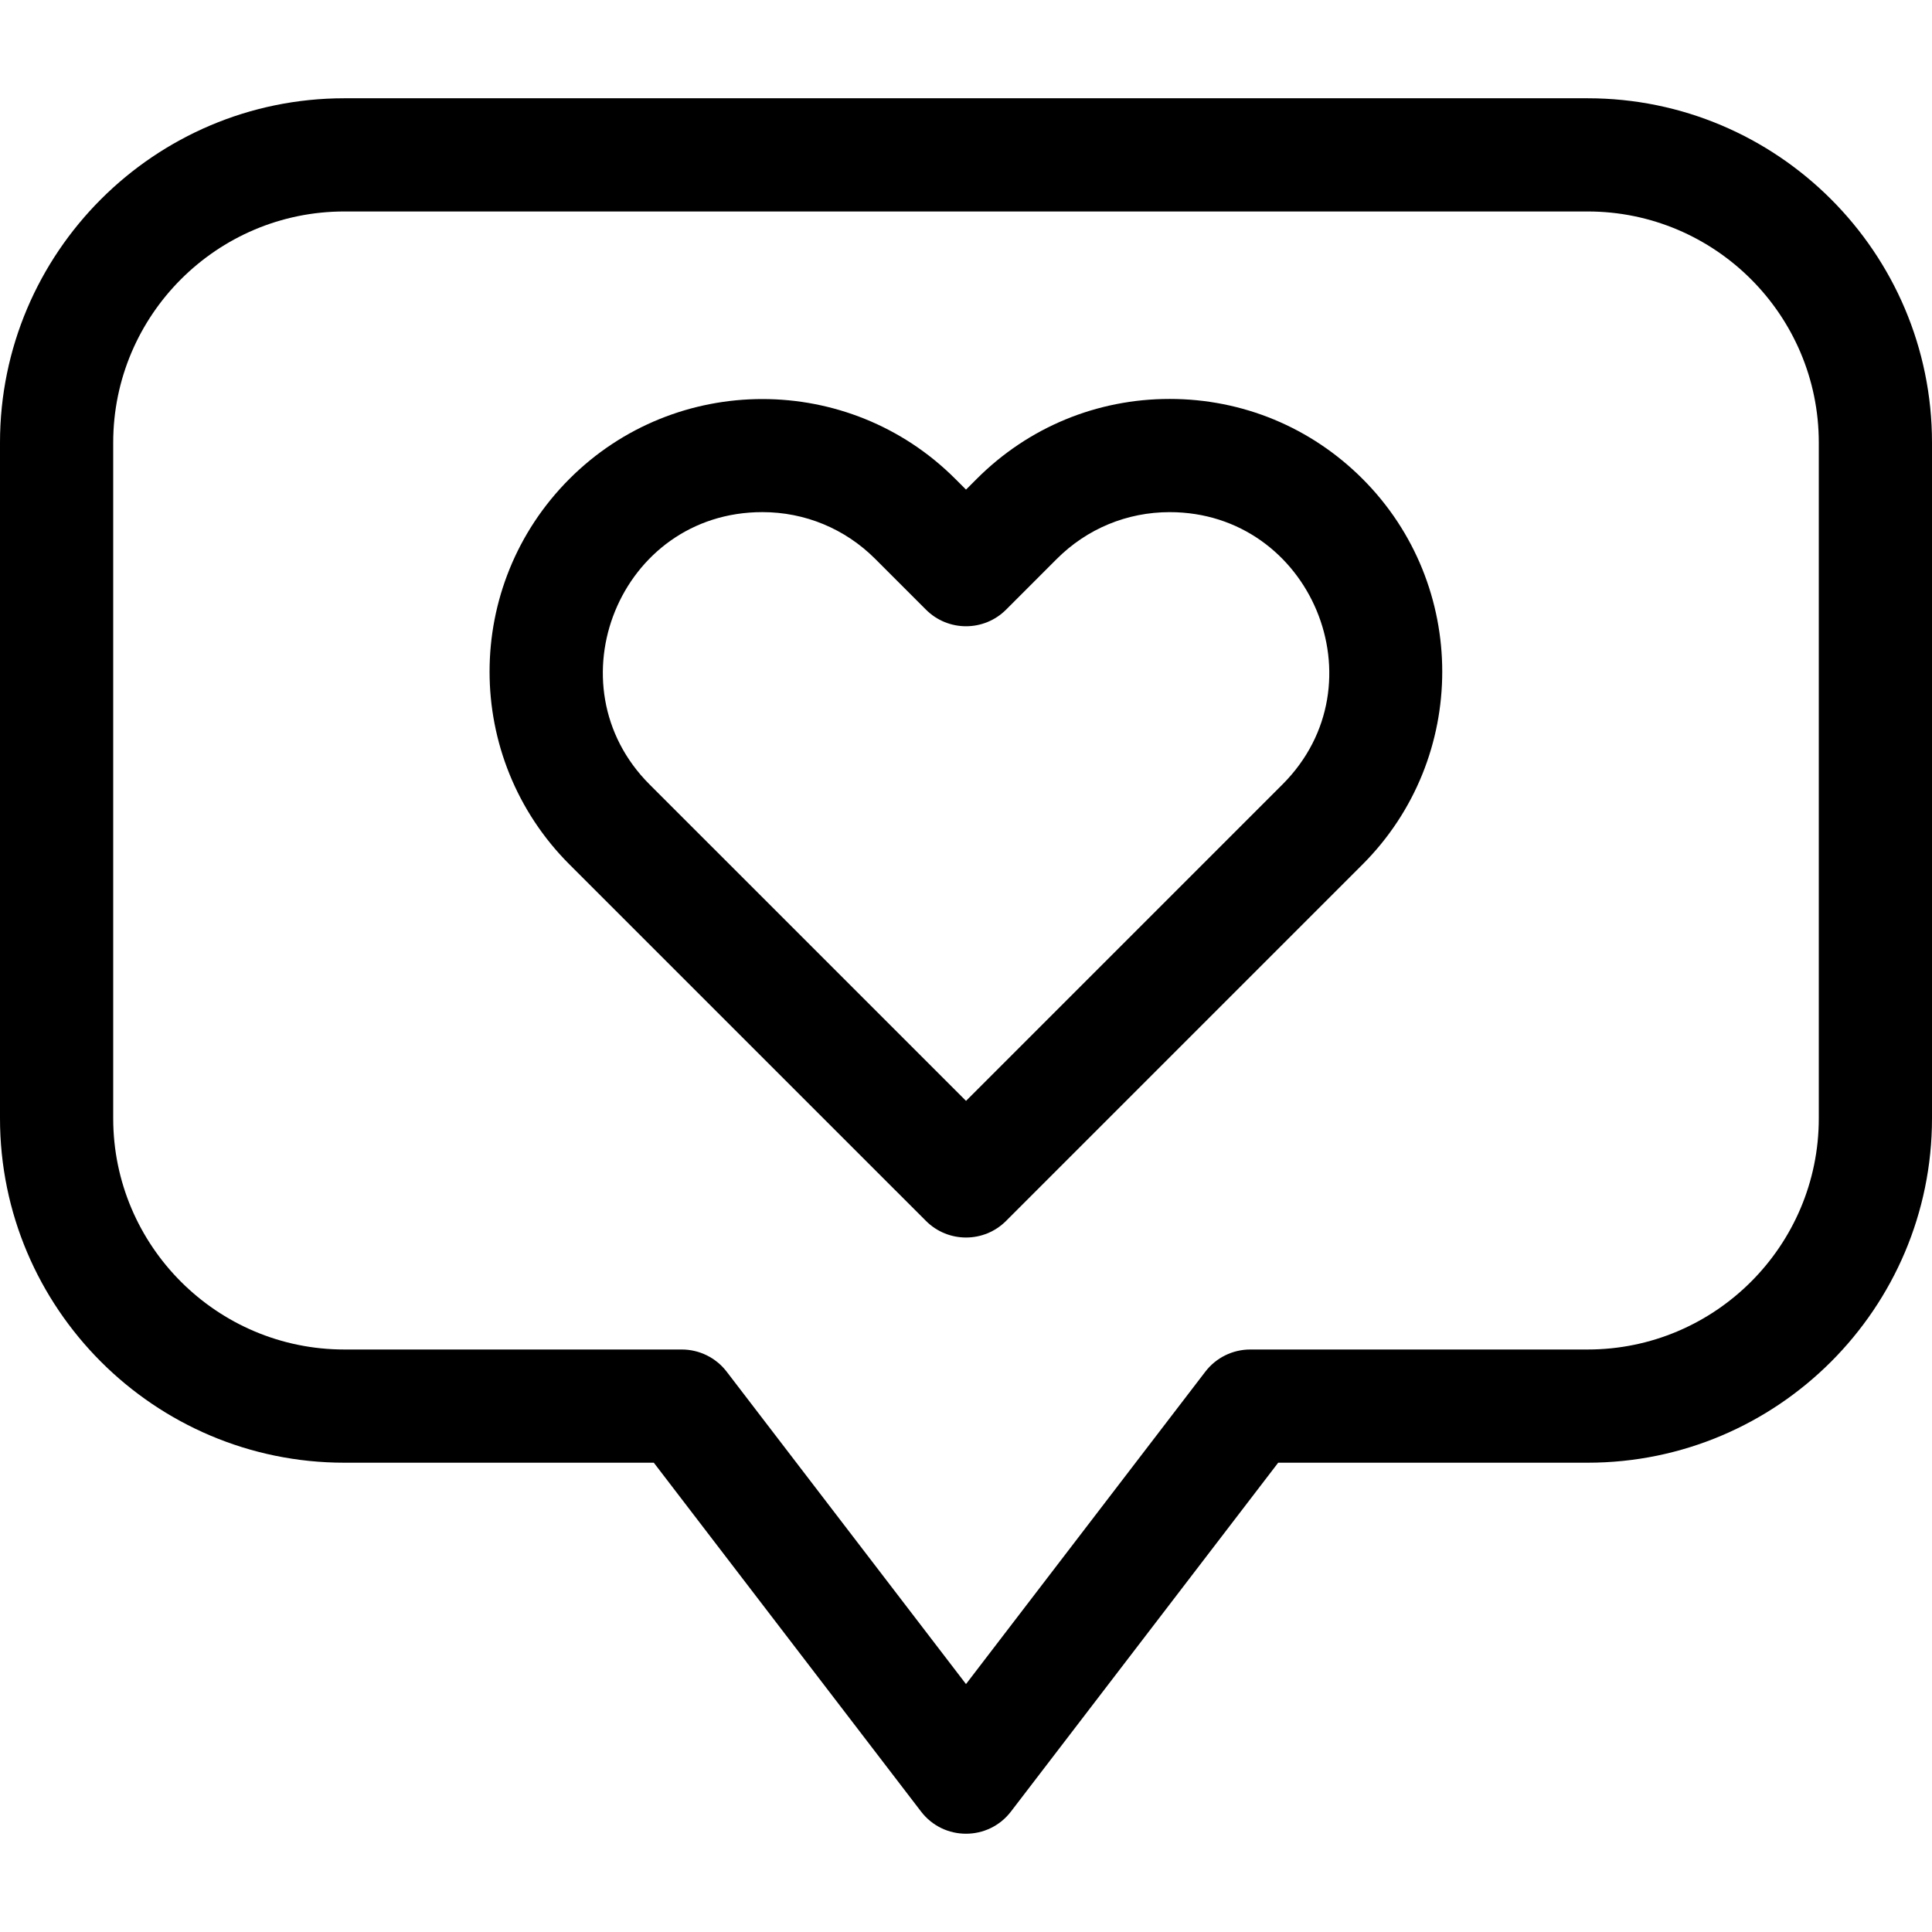
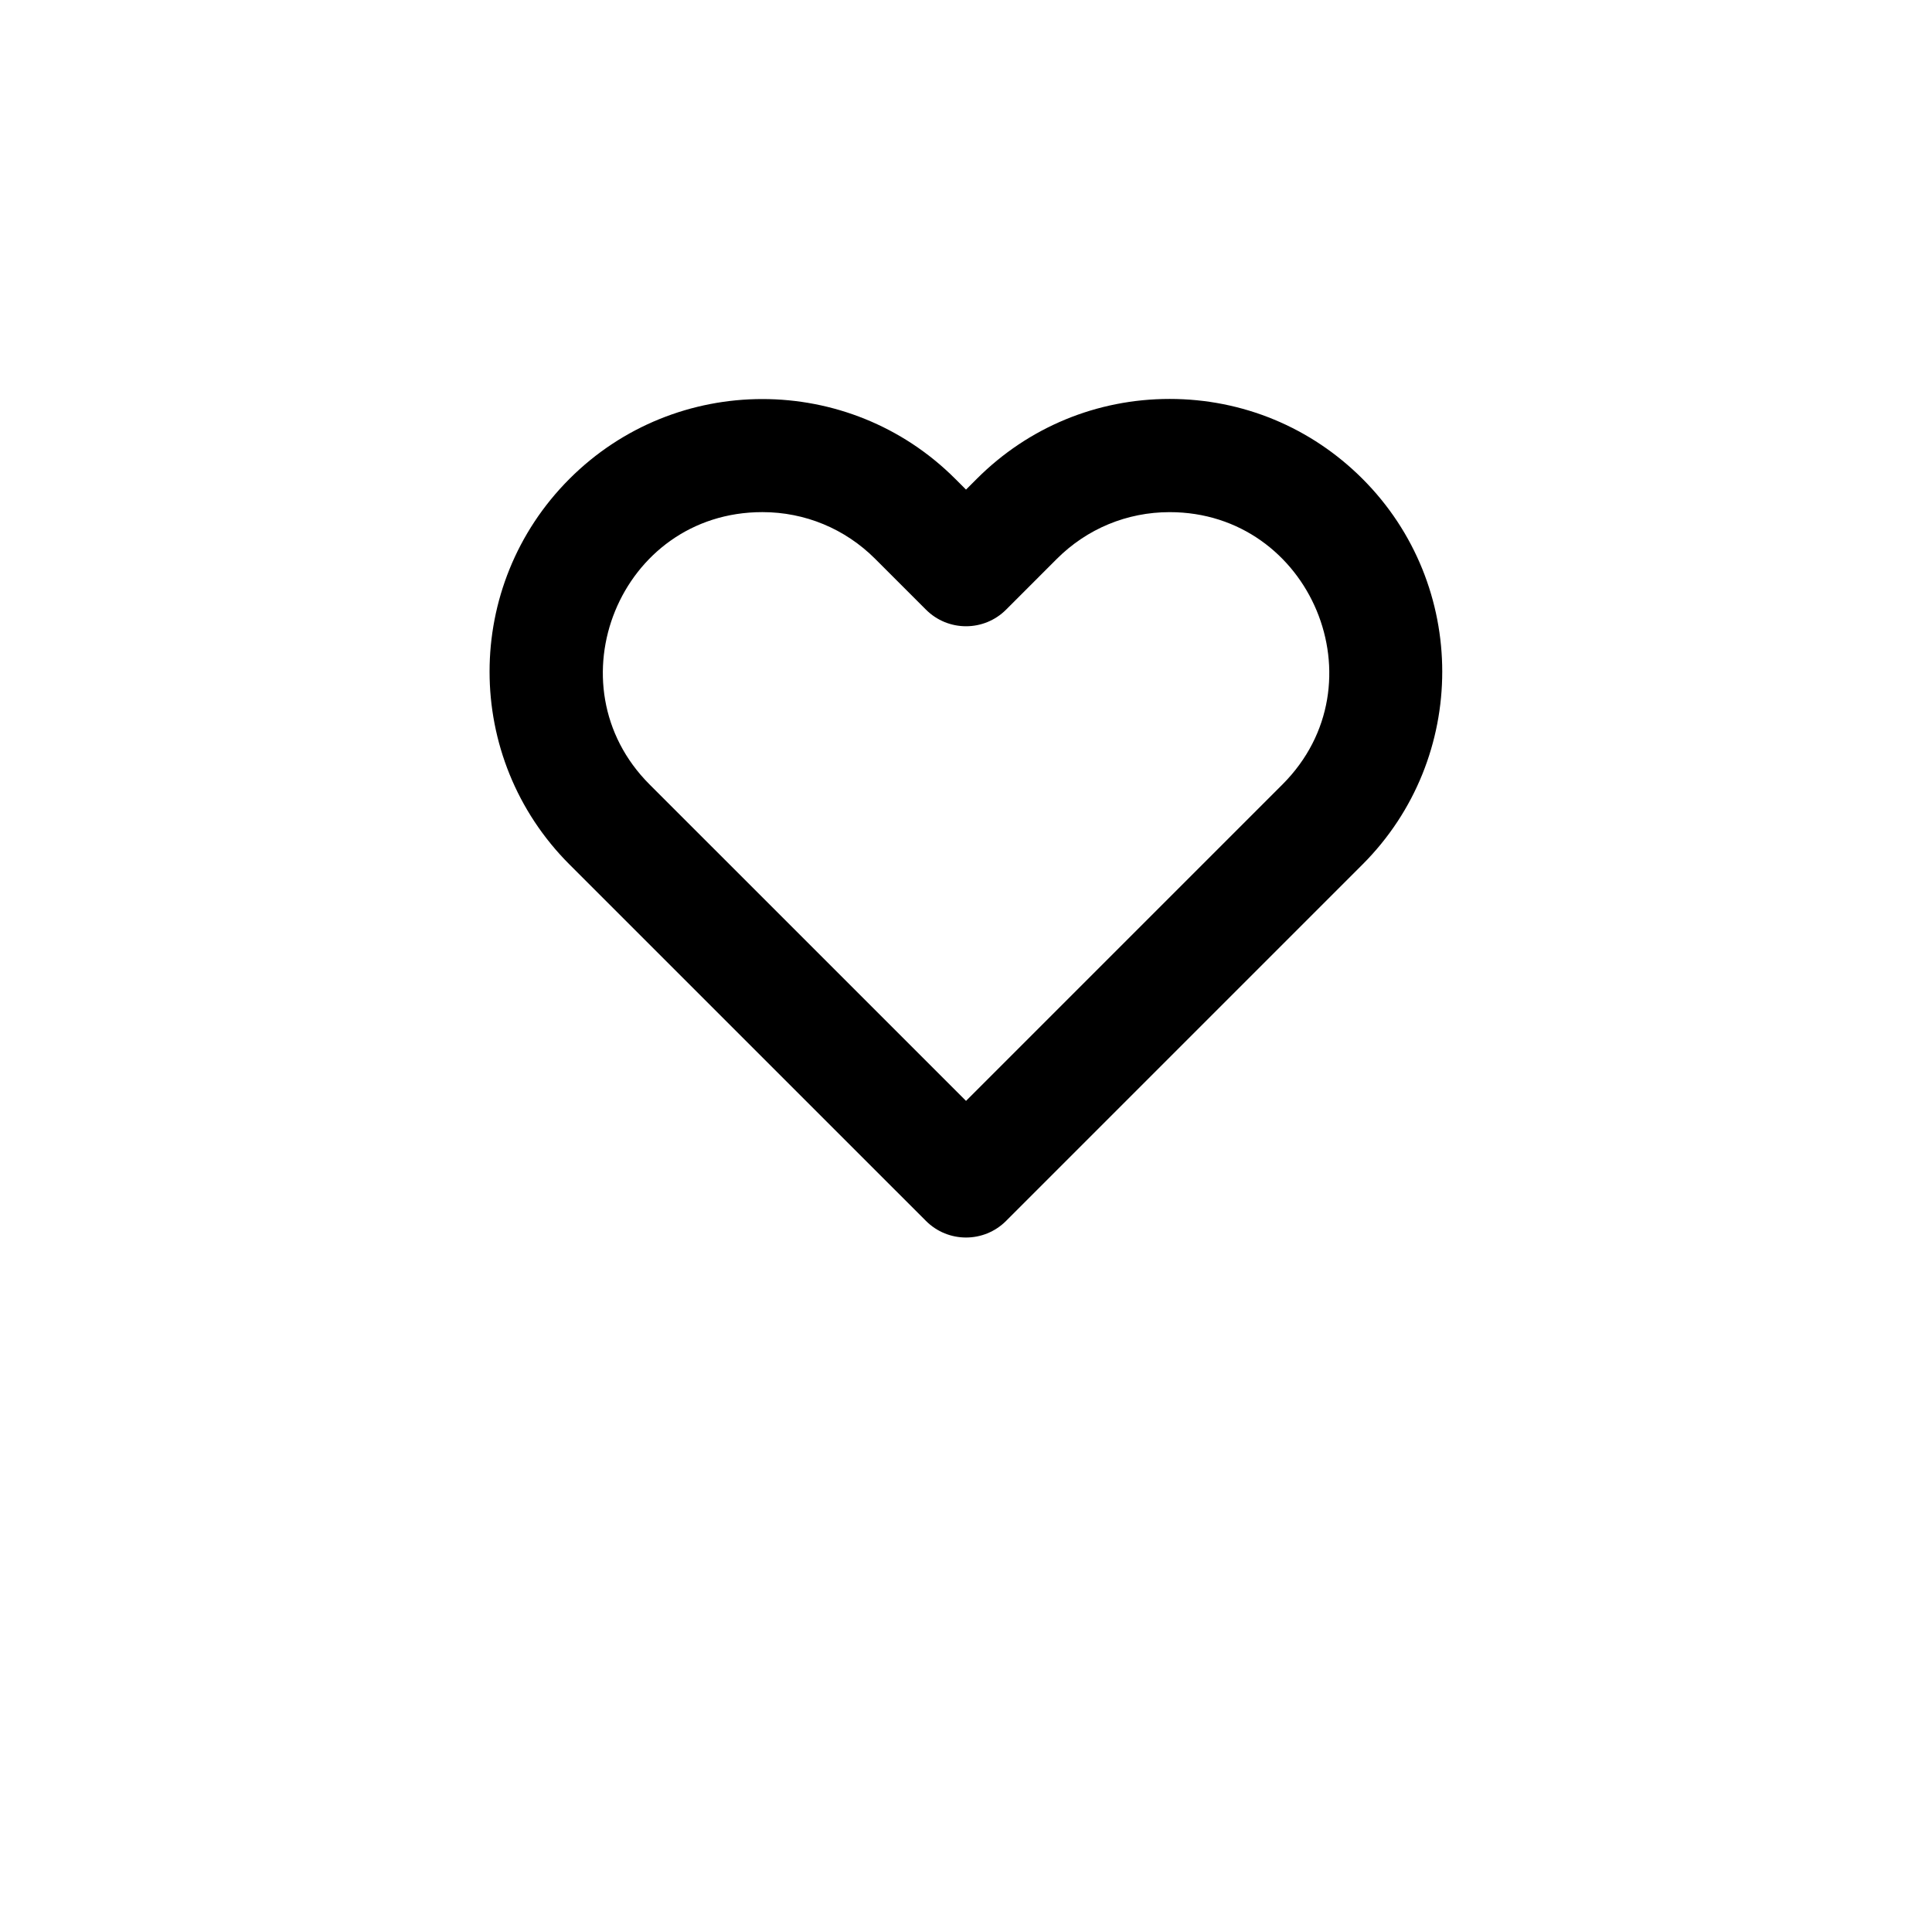
<svg xmlns="http://www.w3.org/2000/svg" id="Capa_1" height="512" viewBox="0 0 512 512" width="512">
  <g>
    <path d="m245.399 323.564c5.86 5.858 15.356 5.857 21.213 0l94.462-94.462c28.18-28.18 28.18-74.031 0-102.211-13.652-13.651-31.803-21.169-51.11-21.168s-37.457 7.521-51.107 21.174l-2.853 2.854-2.864-2.864c-28.178-28.179-74.03-28.18-102.214.003-28.245 28.245-28.249 73.965.002 102.213zm-43.365-187.847c11.292 0 21.908 4.397 29.893 12.382l13.473 13.472c5.855 5.854 15.357 5.856 21.215-.001l13.458-13.462c7.984-7.986 18.601-12.385 29.894-12.385 37.381-.003 56.544 45.518 29.896 72.167l-83.856 83.855-83.864-83.856c-26.371-26.366-7.934-72.172 29.891-72.172z" />
-     <path d="m91.253 387.632h82.013l70.827 92.452c6 7.833 17.818 7.829 23.814 0l70.827-92.452h82.013c50.317 0 91.253-40.936 91.253-91.252v-179.085c0-50.317-40.936-91.253-91.253-91.253h-329.494c-50.317 0-91.253 40.936-91.253 91.253v179.085c0 50.317 40.936 91.252 91.253 91.252zm-61.253-270.337c0-33.775 27.478-61.253 61.253-61.253h329.494c33.775 0 61.253 27.478 61.253 61.253v179.085c0 33.775-27.478 61.252-61.253 61.252h-89.417c-4.667 0-9.069 2.173-11.907 5.878l-63.423 82.787-63.423-82.787c-2.838-3.705-7.24-5.878-11.907-5.878h-89.417c-33.775 0-61.253-27.477-61.253-61.252z" />
  </g>
</svg>